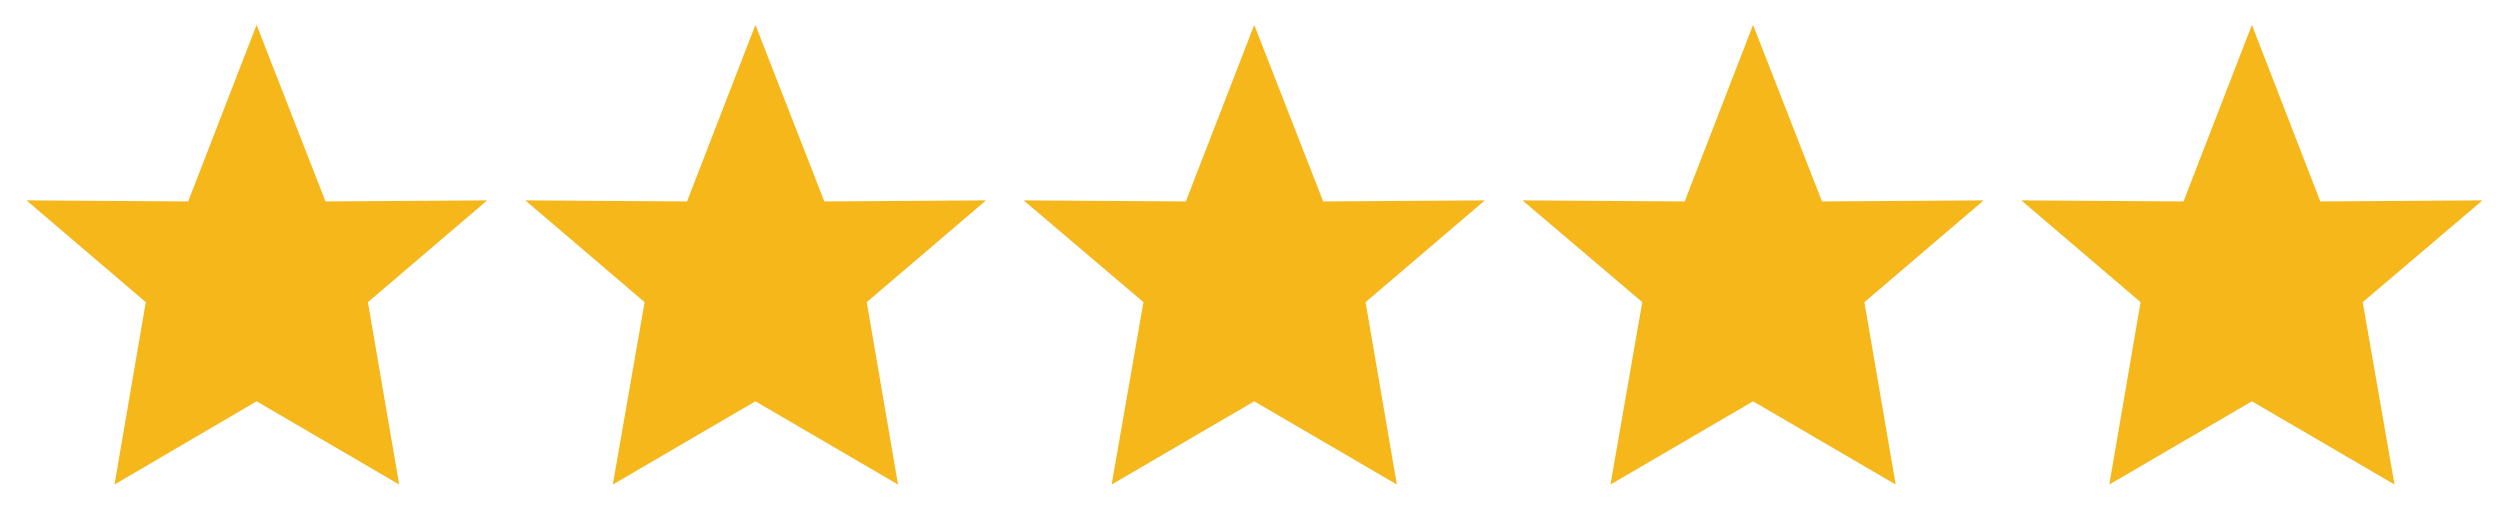
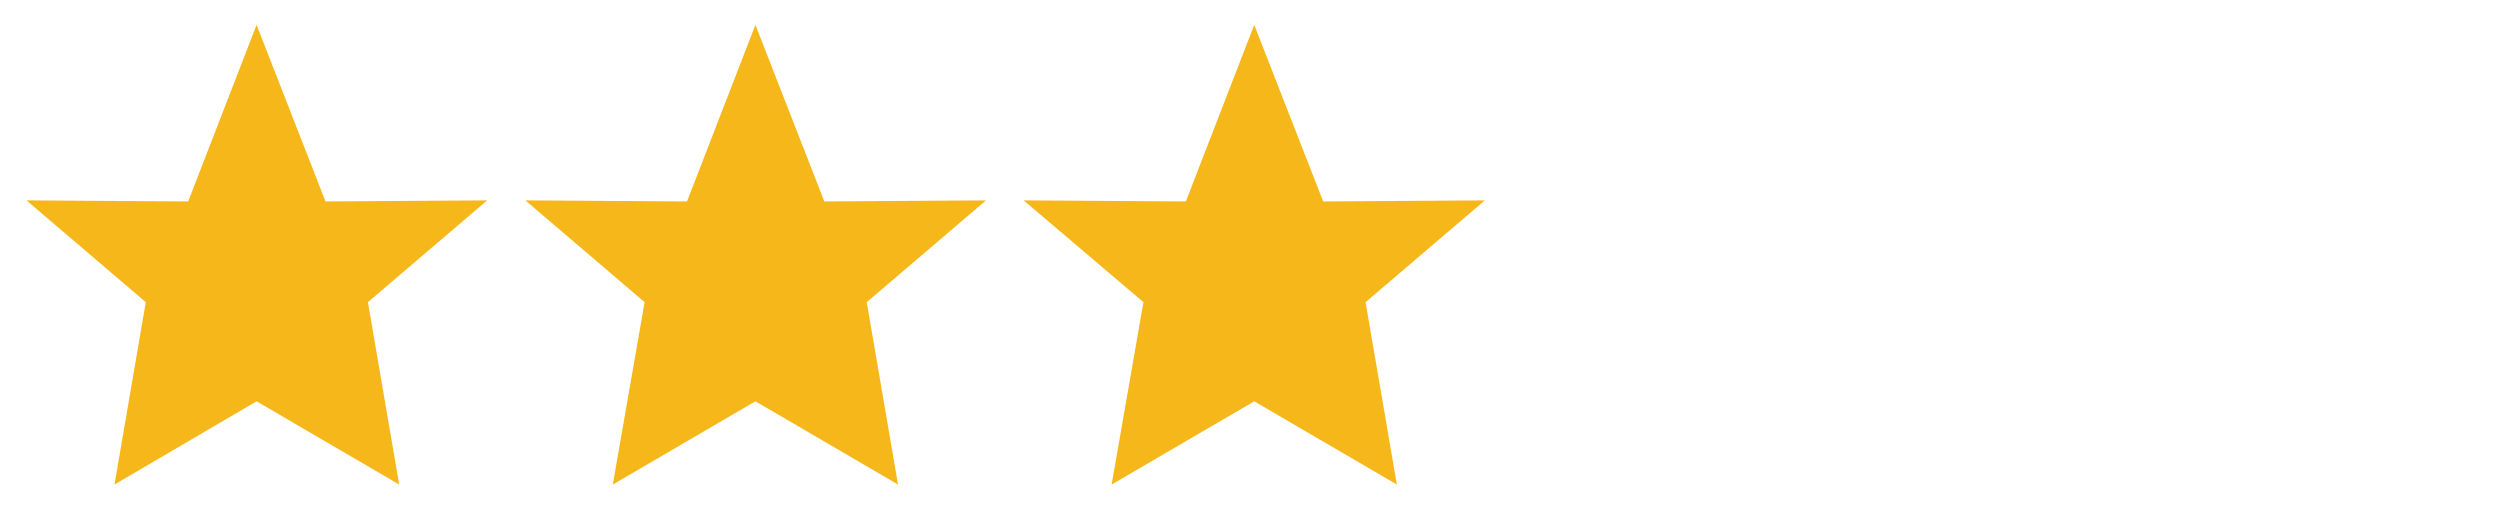
<svg xmlns="http://www.w3.org/2000/svg" version="1.1" id="Layer_1" x="0px" y="0px" viewBox="0 0 471.6 97.4" style="enable-background:new 0 0 471.6 97.4;" xml:space="preserve">
  <style type="text/css">
	.st0{fill:#F5B719;}
</style>
  <g>
    <polygon class="st0" points="48.4,4.7 61.4,38 91.9,37.8 69.4,57 75.3,91.4 48.4,75.7 21.6,91.4 27.5,57 5,37.8 35.5,38  " />
    <polygon class="st0" points="142.5,4.7 155.5,38 186,37.8 163.5,57 169.4,91.4 142.5,75.7 115.6,91.4 121.6,57 99.1,37.8 129.6,38     " />
    <polygon class="st0" points="236.6,4.7 249.6,38 280.1,37.8 257.6,57 263.5,91.4 236.6,75.7 209.7,91.4 215.7,57 193.1,37.8    223.7,38  " />
-     <polygon class="st0" points="330.7,4.7 343.7,38 374.2,37.8 351.7,57 357.6,91.4 330.7,75.7 303.8,91.4 309.8,57 287.2,37.8    317.8,38  " />
-     <polygon class="st0" points="424.8,4.7 437.7,38 468.3,37.8 445.7,57 451.7,91.4 424.8,75.7 397.9,91.4 403.8,57 381.3,37.8    411.9,38  " />
  </g>
</svg>